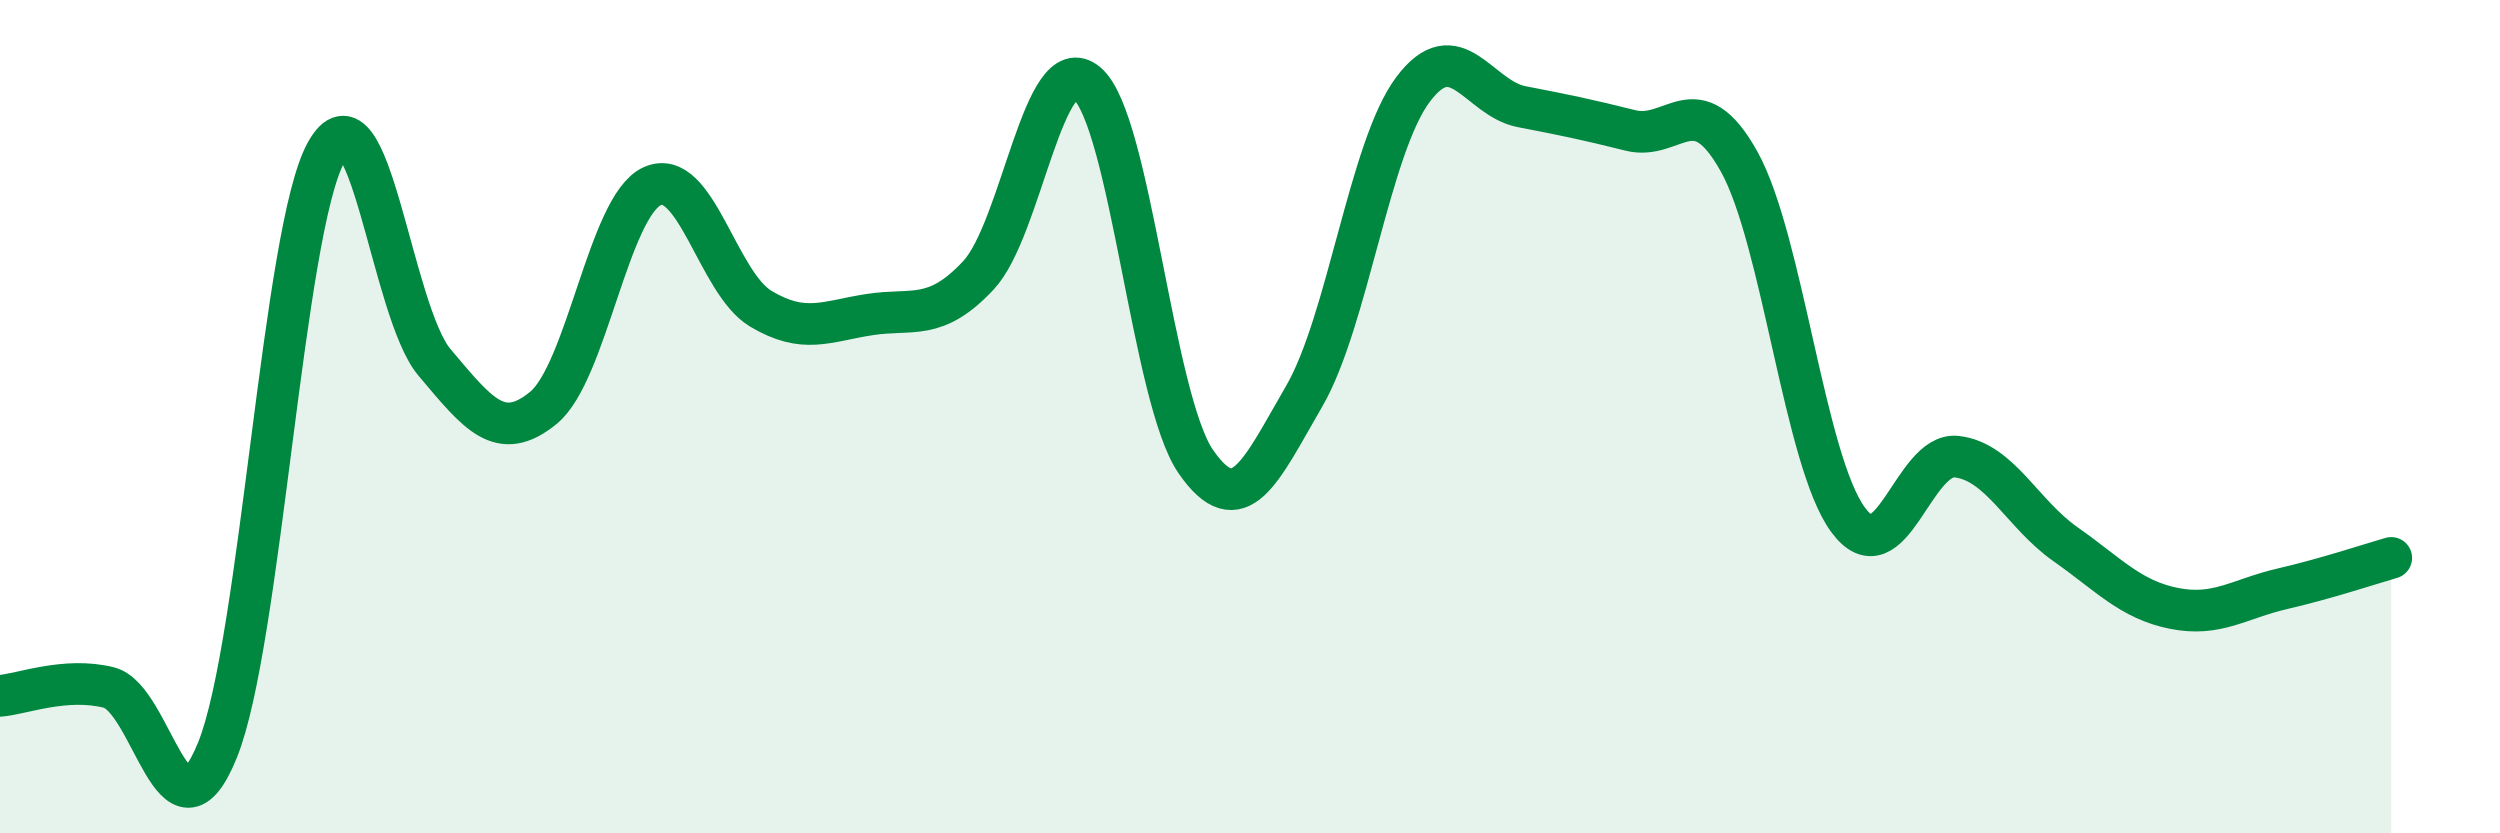
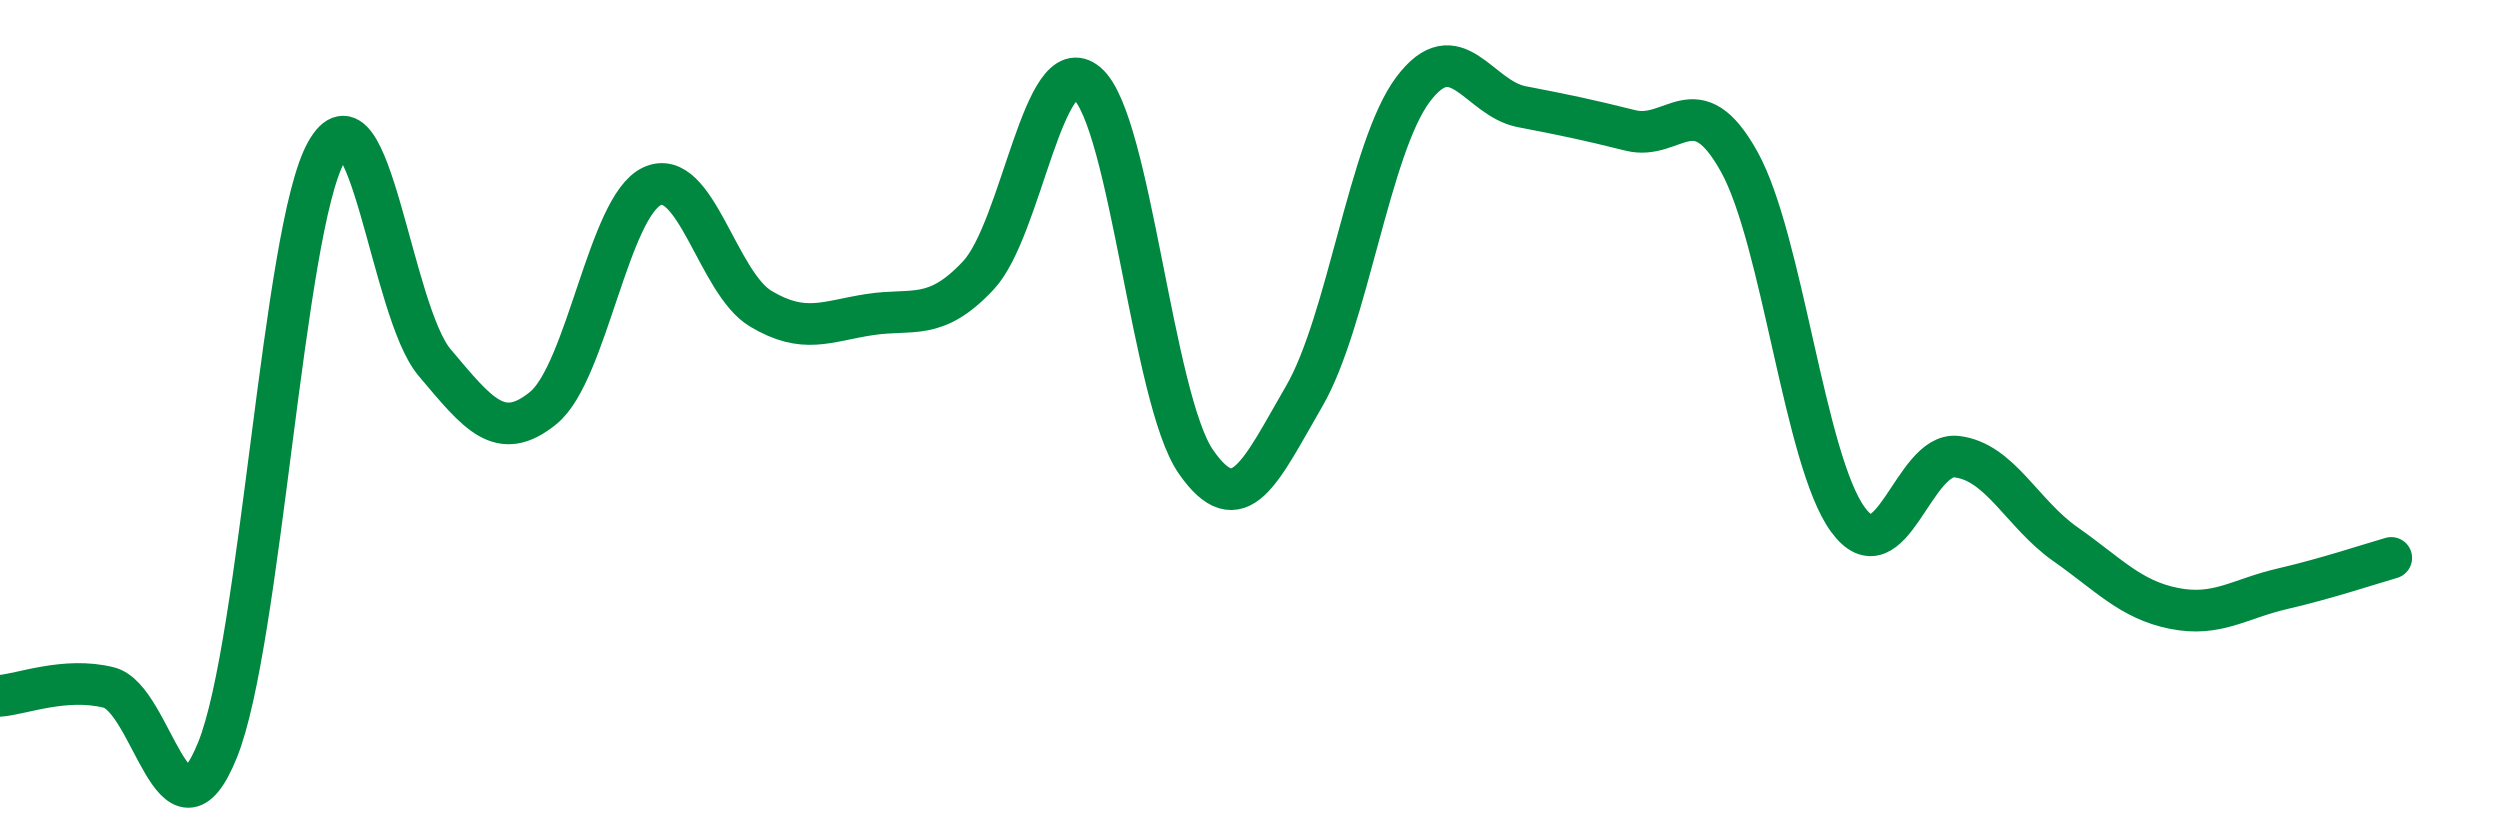
<svg xmlns="http://www.w3.org/2000/svg" width="60" height="20" viewBox="0 0 60 20">
-   <path d="M 0,16.7 C 0.52,16.66 1.57,16.24 2.61,16.5 C 3.65,16.76 4.18,20.57 5.22,18 C 6.26,15.43 6.79,5.51 7.83,3.65 C 8.87,1.79 9.39,7.47 10.43,8.7 C 11.47,9.93 12,10.64 13.04,9.79 C 14.08,8.94 14.61,4.95 15.65,4.47 C 16.69,3.99 17.22,6.79 18.26,7.41 C 19.3,8.03 19.83,7.71 20.87,7.55 C 21.91,7.39 22.44,7.72 23.48,6.61 C 24.52,5.5 25.05,1.11 26.09,2 C 27.13,2.89 27.66,9.58 28.7,11.08 C 29.74,12.58 30.26,11.3 31.3,9.51 C 32.34,7.72 32.87,3.54 33.91,2.15 C 34.95,0.76 35.48,2.36 36.52,2.56 C 37.56,2.76 38.09,2.87 39.13,3.13 C 40.17,3.39 40.7,2.01 41.74,3.88 C 42.78,5.75 43.31,11.05 44.35,12.47 C 45.39,13.89 45.92,10.84 46.96,10.96 C 48,11.08 48.53,12.33 49.57,13.06 C 50.61,13.79 51.13,14.39 52.17,14.6 C 53.21,14.81 53.74,14.37 54.78,14.13 C 55.82,13.89 56.87,13.54 57.39,13.39L57.39 20L0 20Z" fill="#008740" opacity="0.1" stroke-linecap="round" stroke-linejoin="round" />
  <path d="M 0,16.7 C 0.52,16.66 1.57,16.24 2.61,16.5 C 3.65,16.76 4.18,20.57 5.22,18 C 6.26,15.43 6.79,5.51 7.83,3.65 C 8.87,1.79 9.39,7.47 10.43,8.7 C 11.47,9.93 12,10.64 13.04,9.79 C 14.08,8.94 14.61,4.95 15.65,4.47 C 16.69,3.99 17.22,6.79 18.26,7.41 C 19.3,8.03 19.83,7.71 20.87,7.55 C 21.91,7.39 22.44,7.72 23.48,6.61 C 24.52,5.5 25.05,1.11 26.09,2 C 27.13,2.89 27.66,9.58 28.7,11.08 C 29.74,12.58 30.26,11.3 31.3,9.51 C 32.34,7.72 32.87,3.54 33.91,2.15 C 34.95,0.76 35.48,2.36 36.52,2.56 C 37.56,2.76 38.09,2.87 39.13,3.13 C 40.17,3.39 40.7,2.01 41.74,3.88 C 42.78,5.75 43.31,11.05 44.35,12.47 C 45.39,13.89 45.92,10.84 46.96,10.96 C 48,11.08 48.53,12.33 49.57,13.06 C 50.61,13.79 51.13,14.39 52.17,14.6 C 53.21,14.81 53.74,14.37 54.78,14.13 C 55.82,13.89 56.87,13.54 57.39,13.39" stroke="#008740" stroke-width="1" fill="none" stroke-linecap="round" stroke-linejoin="round" />
</svg>